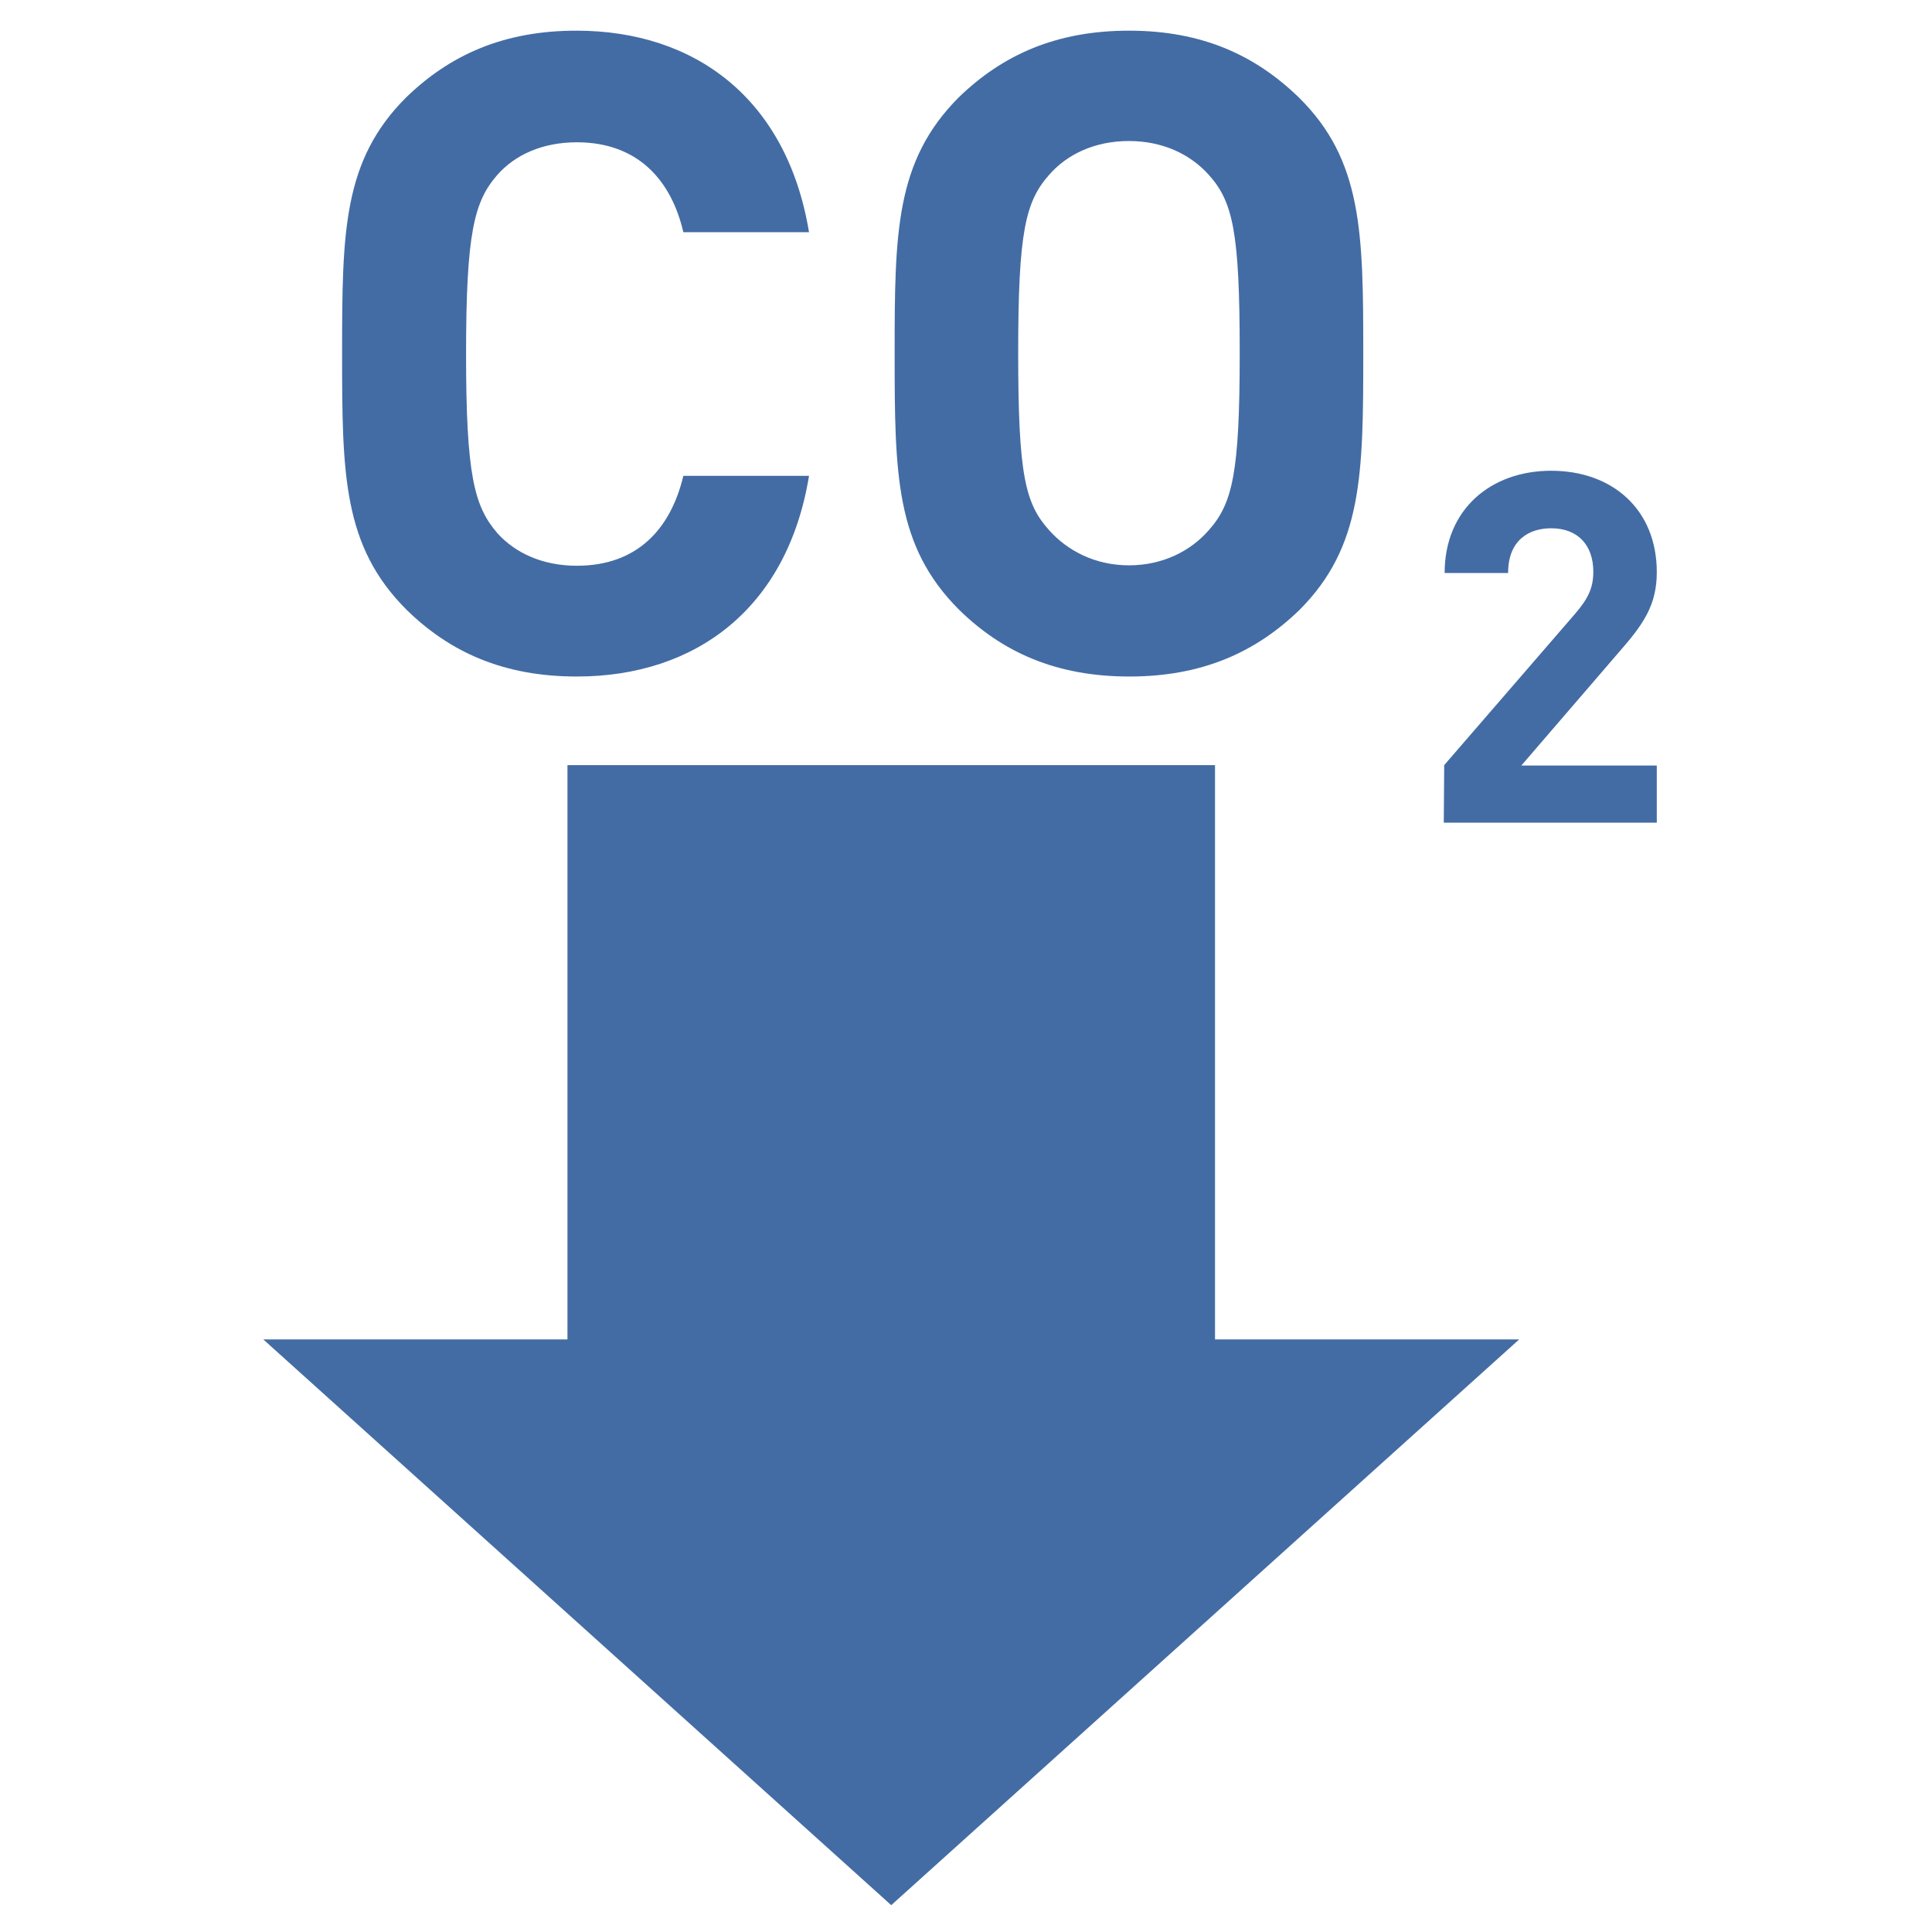
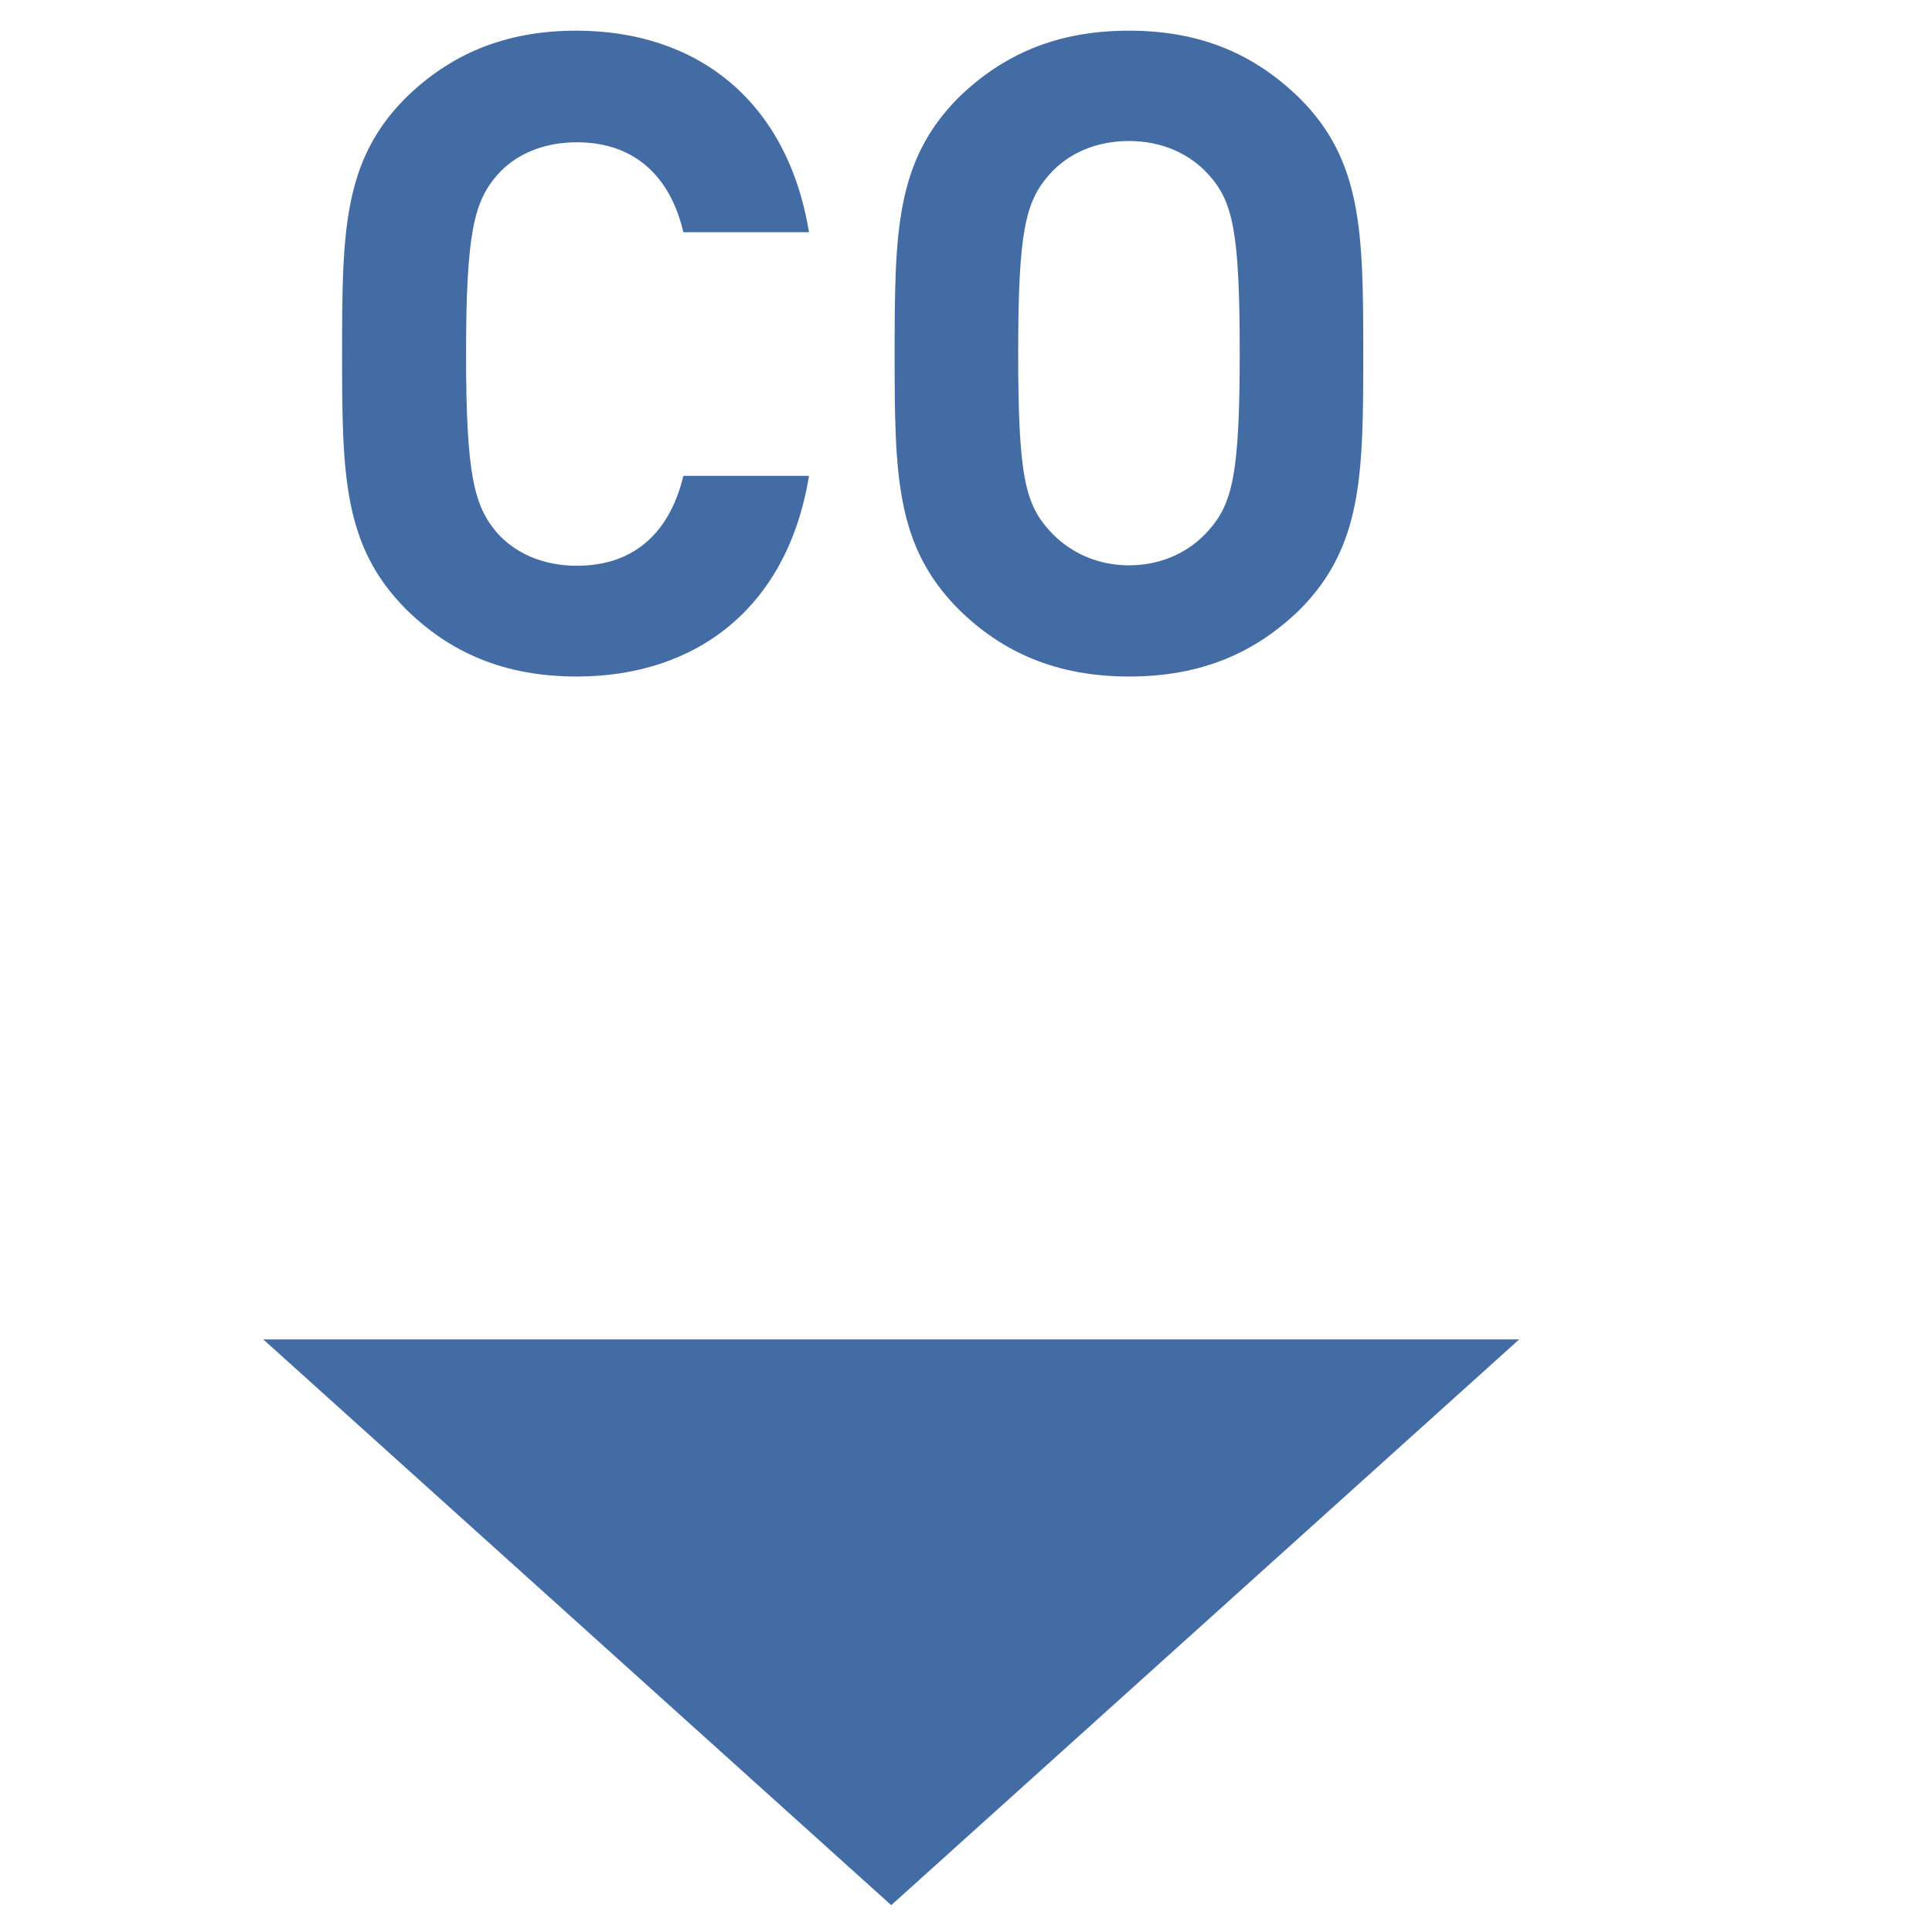
<svg xmlns="http://www.w3.org/2000/svg" version="1.1" id="Ebene_1" x="0px" y="0px" viewBox="0 0 453.5 453.5" style="enable-background:new 0 0 453.5 453.5;" xml:space="preserve">
  <style type="text/css">
	.st0{fill:#436CA4;}
</style>
  <g>
    <path class="st0" d="M135.3,7.2c-17.1,0-29.7,5.7-40,15.7C80.5,37.7,80.3,54.4,80.3,83c0,28.4,0.2,45.2,15.1,60.1   c10.2,10,22.8,15.7,40,15.7c27.8,0,49.4-15.9,54.5-47.1h-29.5c-2.9,12.2-10.6,21.1-25,21.1c-7.9,0-14.4-2.9-18.7-7.7   c-5.4-6.3-7.3-13.6-7.3-42s1.9-35.8,7.3-42c4.2-4.8,10.7-7.7,18.7-7.7c14.4,0,22.2,9,25,21.1h29.5C184.7,23.1,163.1,7.2,135.3,7.2   L135.3,7.2L135.3,7.2z M265,7.2c-17.1,0-29.7,5.7-40,15.7C210.2,37.8,210,54.5,210,83s0.2,45.2,15.1,60.1   c10.2,10,22.8,15.7,40,15.7c17.1,0,29.7-5.7,40-15.7C319.8,128.3,320,111.5,320,83c0-28.4-0.2-45.4-15.1-60.1   C294.6,12.9,282.1,7.2,265,7.2L265,7.2L265,7.2z M265,33.1c7.9,0,14.4,3.1,18.7,7.9c5.7,6.3,7.3,13.4,7.3,41.8s-1.7,35.4-7.3,41.7   c-4.2,4.8-10.7,8.2-18.7,8.2c-7.9,0-14.4-3.4-18.7-8.2c-5.7-6.3-7.3-13.1-7.3-41.7c0-28.4,1.7-35.5,7.3-41.8   C250.5,36.2,257,33.1,265,33.1L265,33.1L265,33.1z" />
-     <path class="st0" d="M338.9,193.1h50v-13.4h-31.8l22.9-26.6c5.7-6.5,8.9-11,8.9-18.8c0-14.7-10.4-23.8-24.8-23.8   c-14.1,0-25,9-25,24H354c0-7.9,5.1-10.5,10.1-10.5c6.4,0,9.9,4.1,9.9,10.2c0,3.9-1.3,6.4-4.3,9.9L339,179.6L338.9,193.1   L338.9,193.1z" />
-     <polygon class="st0" points="133.2,179.6 133.2,330.9 285.2,330.9 285.2,179.6  " />
    <polygon class="st0" points="209.2,447.2 61.8,314.4 356.6,314.4  " />
  </g>
</svg>